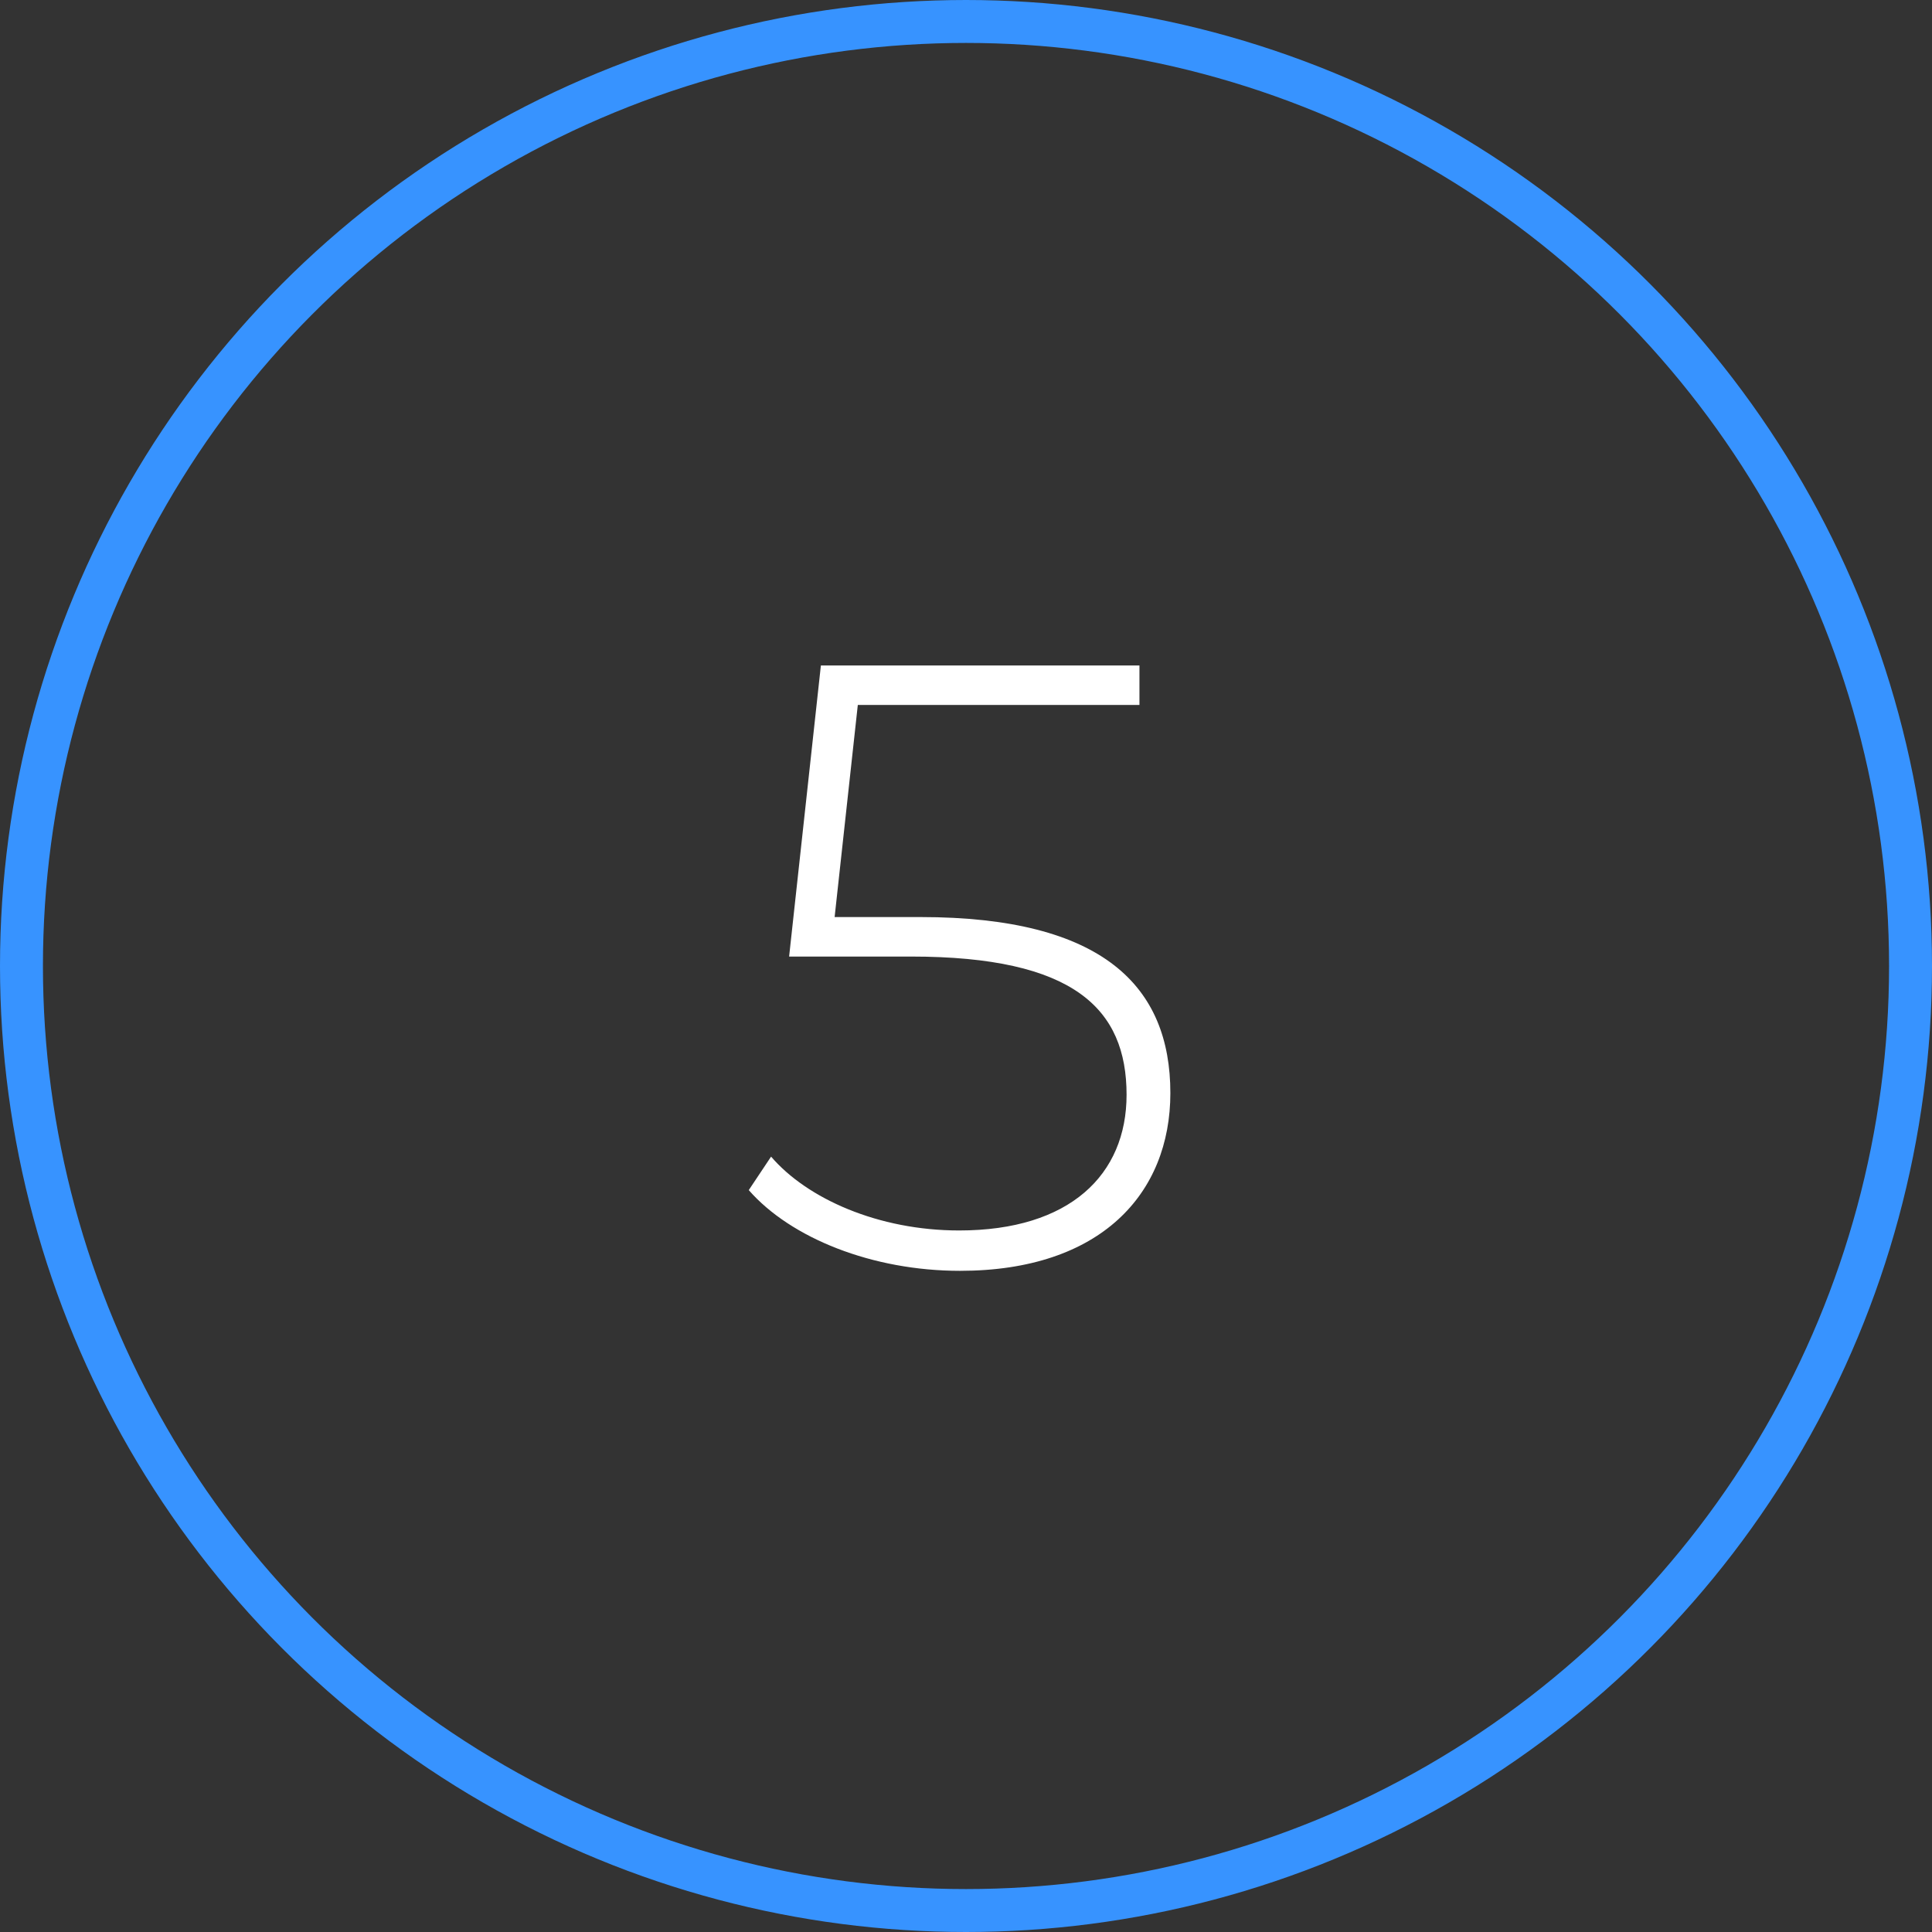
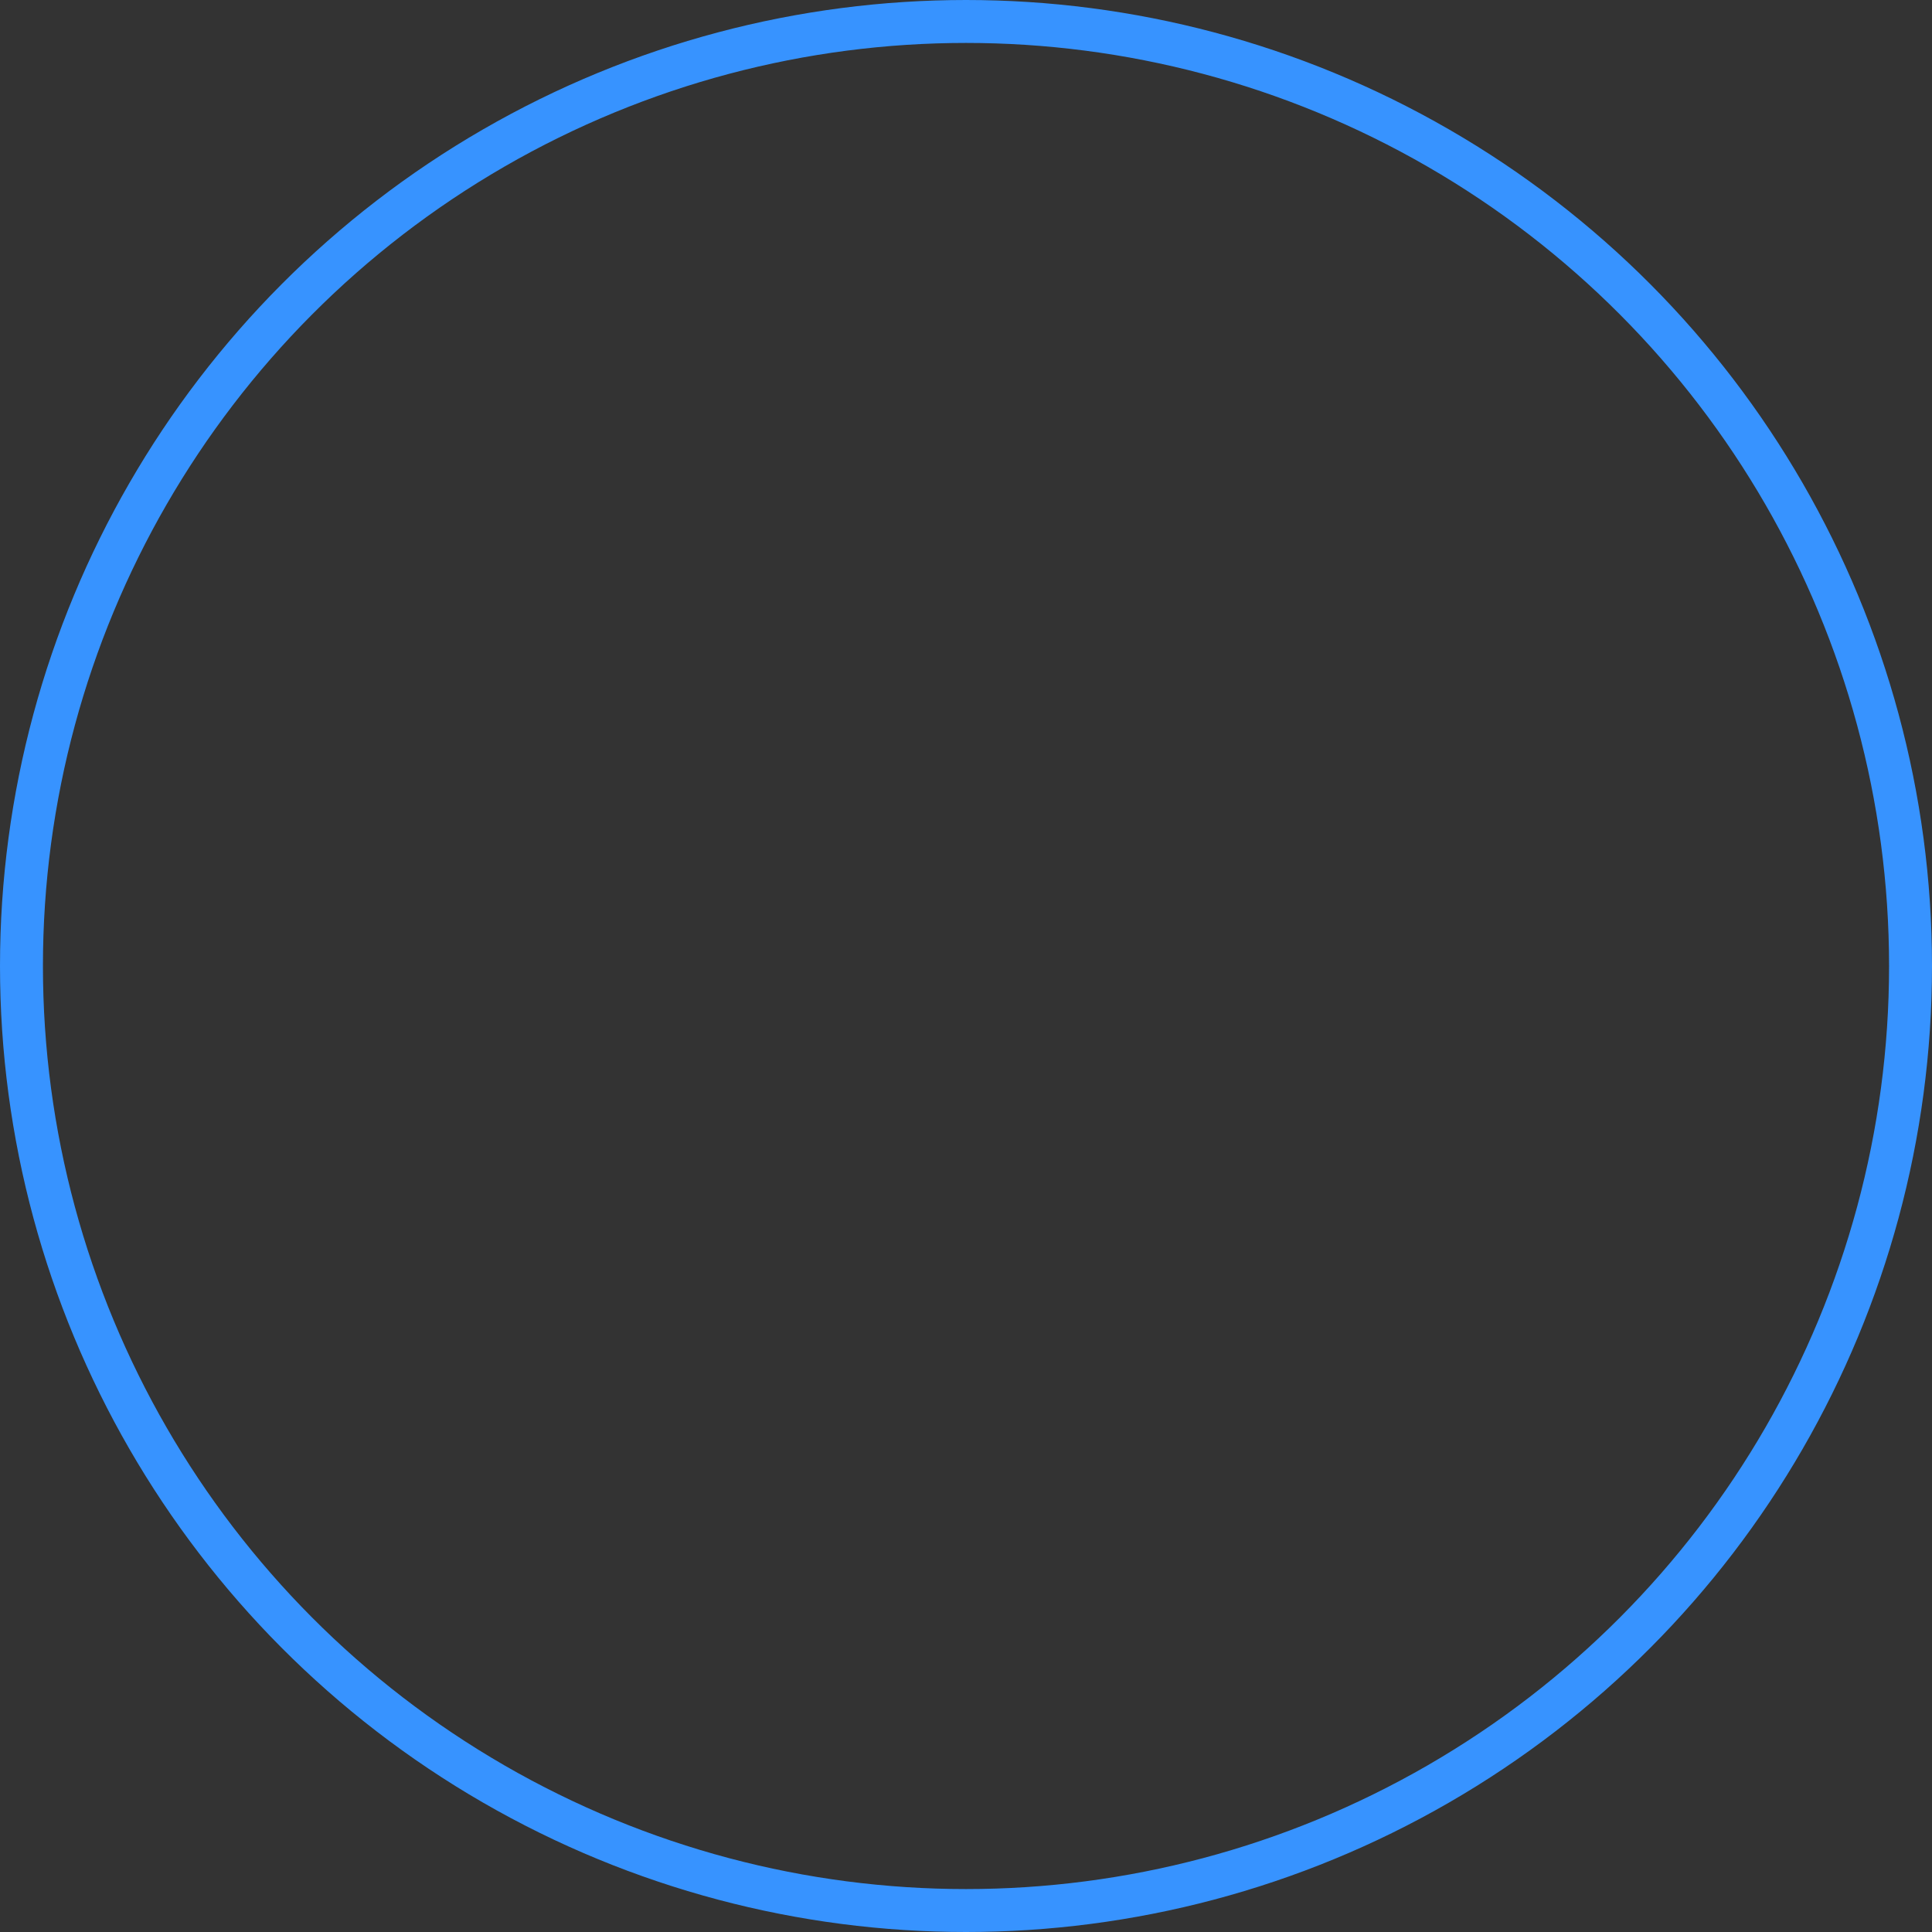
<svg xmlns="http://www.w3.org/2000/svg" width="90" height="90" viewBox="0 0 90 90">
  <rect x="0" y="0" width="90" height="90" fill="#333333" stroke="none" />
  <defs>
    <style>.a{fill:#fff;}.b,.d{fill:none;}.b{stroke:#3793ff;stroke-width:2px;}.c{stroke:none;}</style>
  </defs>
  <g transform="translate(-911 -825)">
-     <path class="a" d="M-2.12-16.28h-4l1.08-9.88H8.08V-28H-6.76L-8.24-14.44h5.68C5.04-14.44,7.48-12,7.48-8c0,3.72-2.64,6.32-7.8,6.32-3.76,0-7.08-1.48-8.76-3.44l-1.04,1.56C-8.16-1.32-4.36.2-.28.2c6.56,0,9.8-3.6,9.8-8.28C9.52-13.04,6.4-16.28-2.12-16.28Z" transform="translate(956 884)" />
    <g class="b" transform="translate(911 825)">
-       <circle class="c" cx="45" cy="45" r="45" />
      <circle class="d" cx="45" cy="45" r="44" />
    </g>
  </g>
</svg>